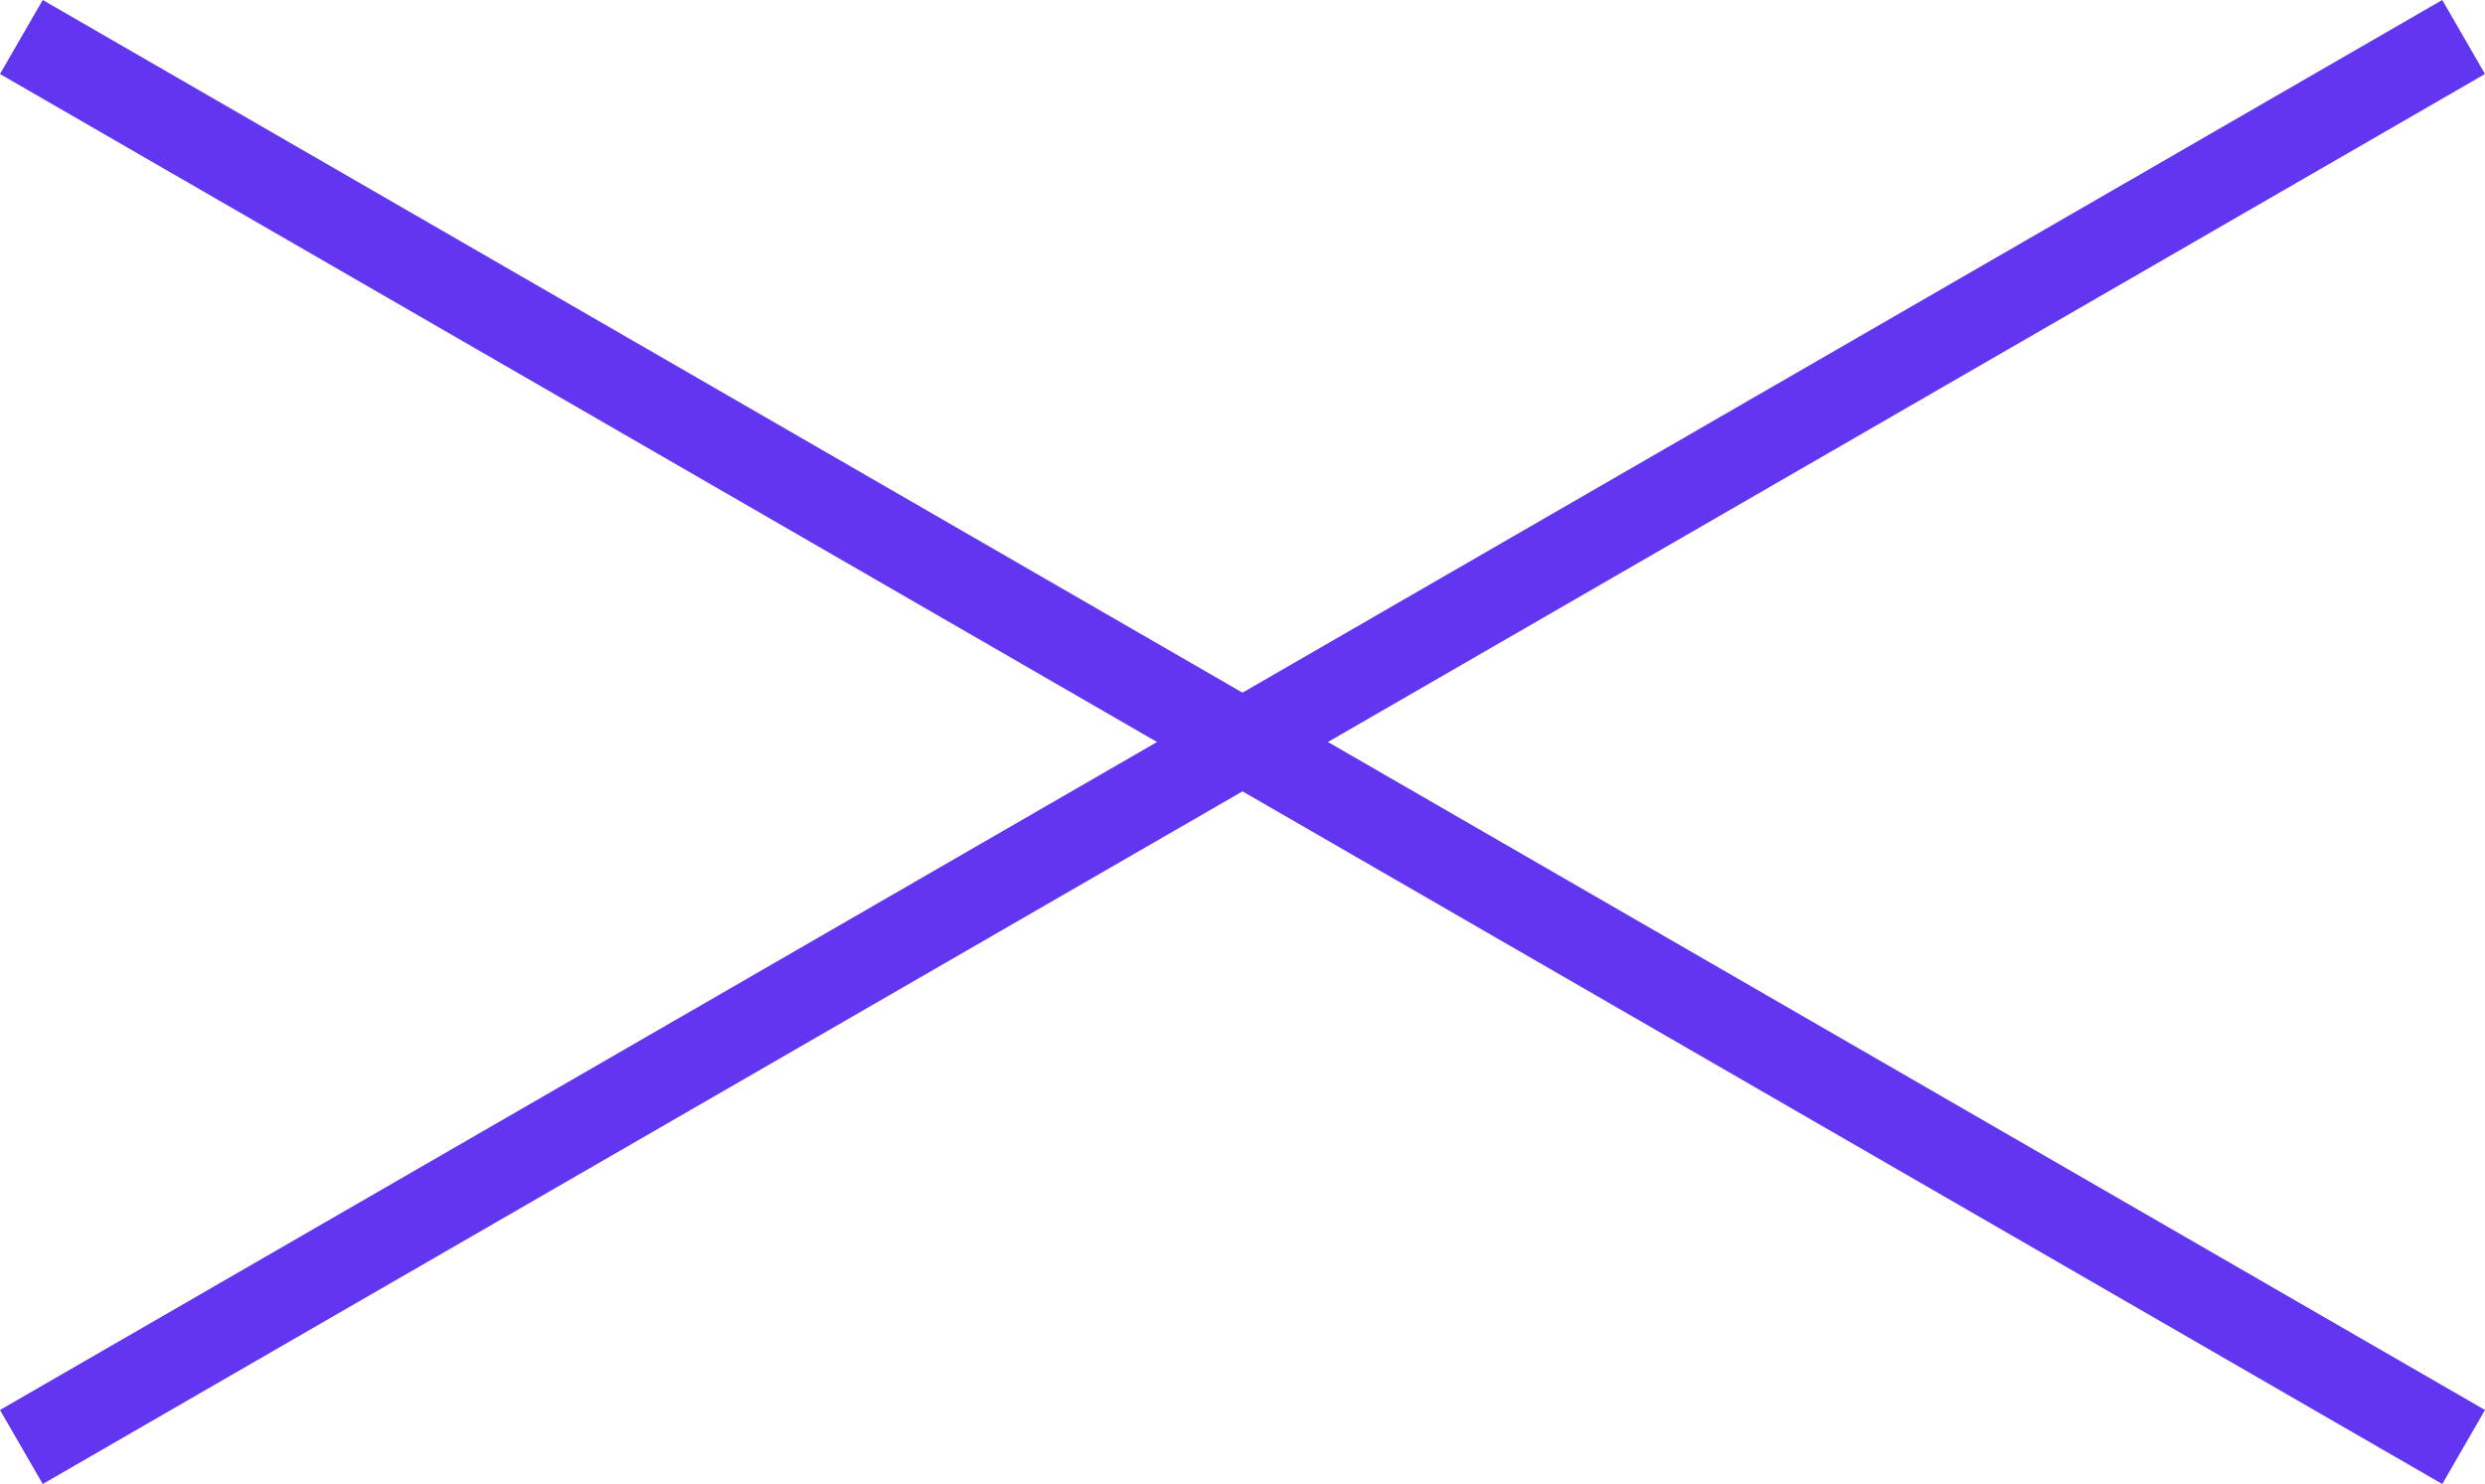
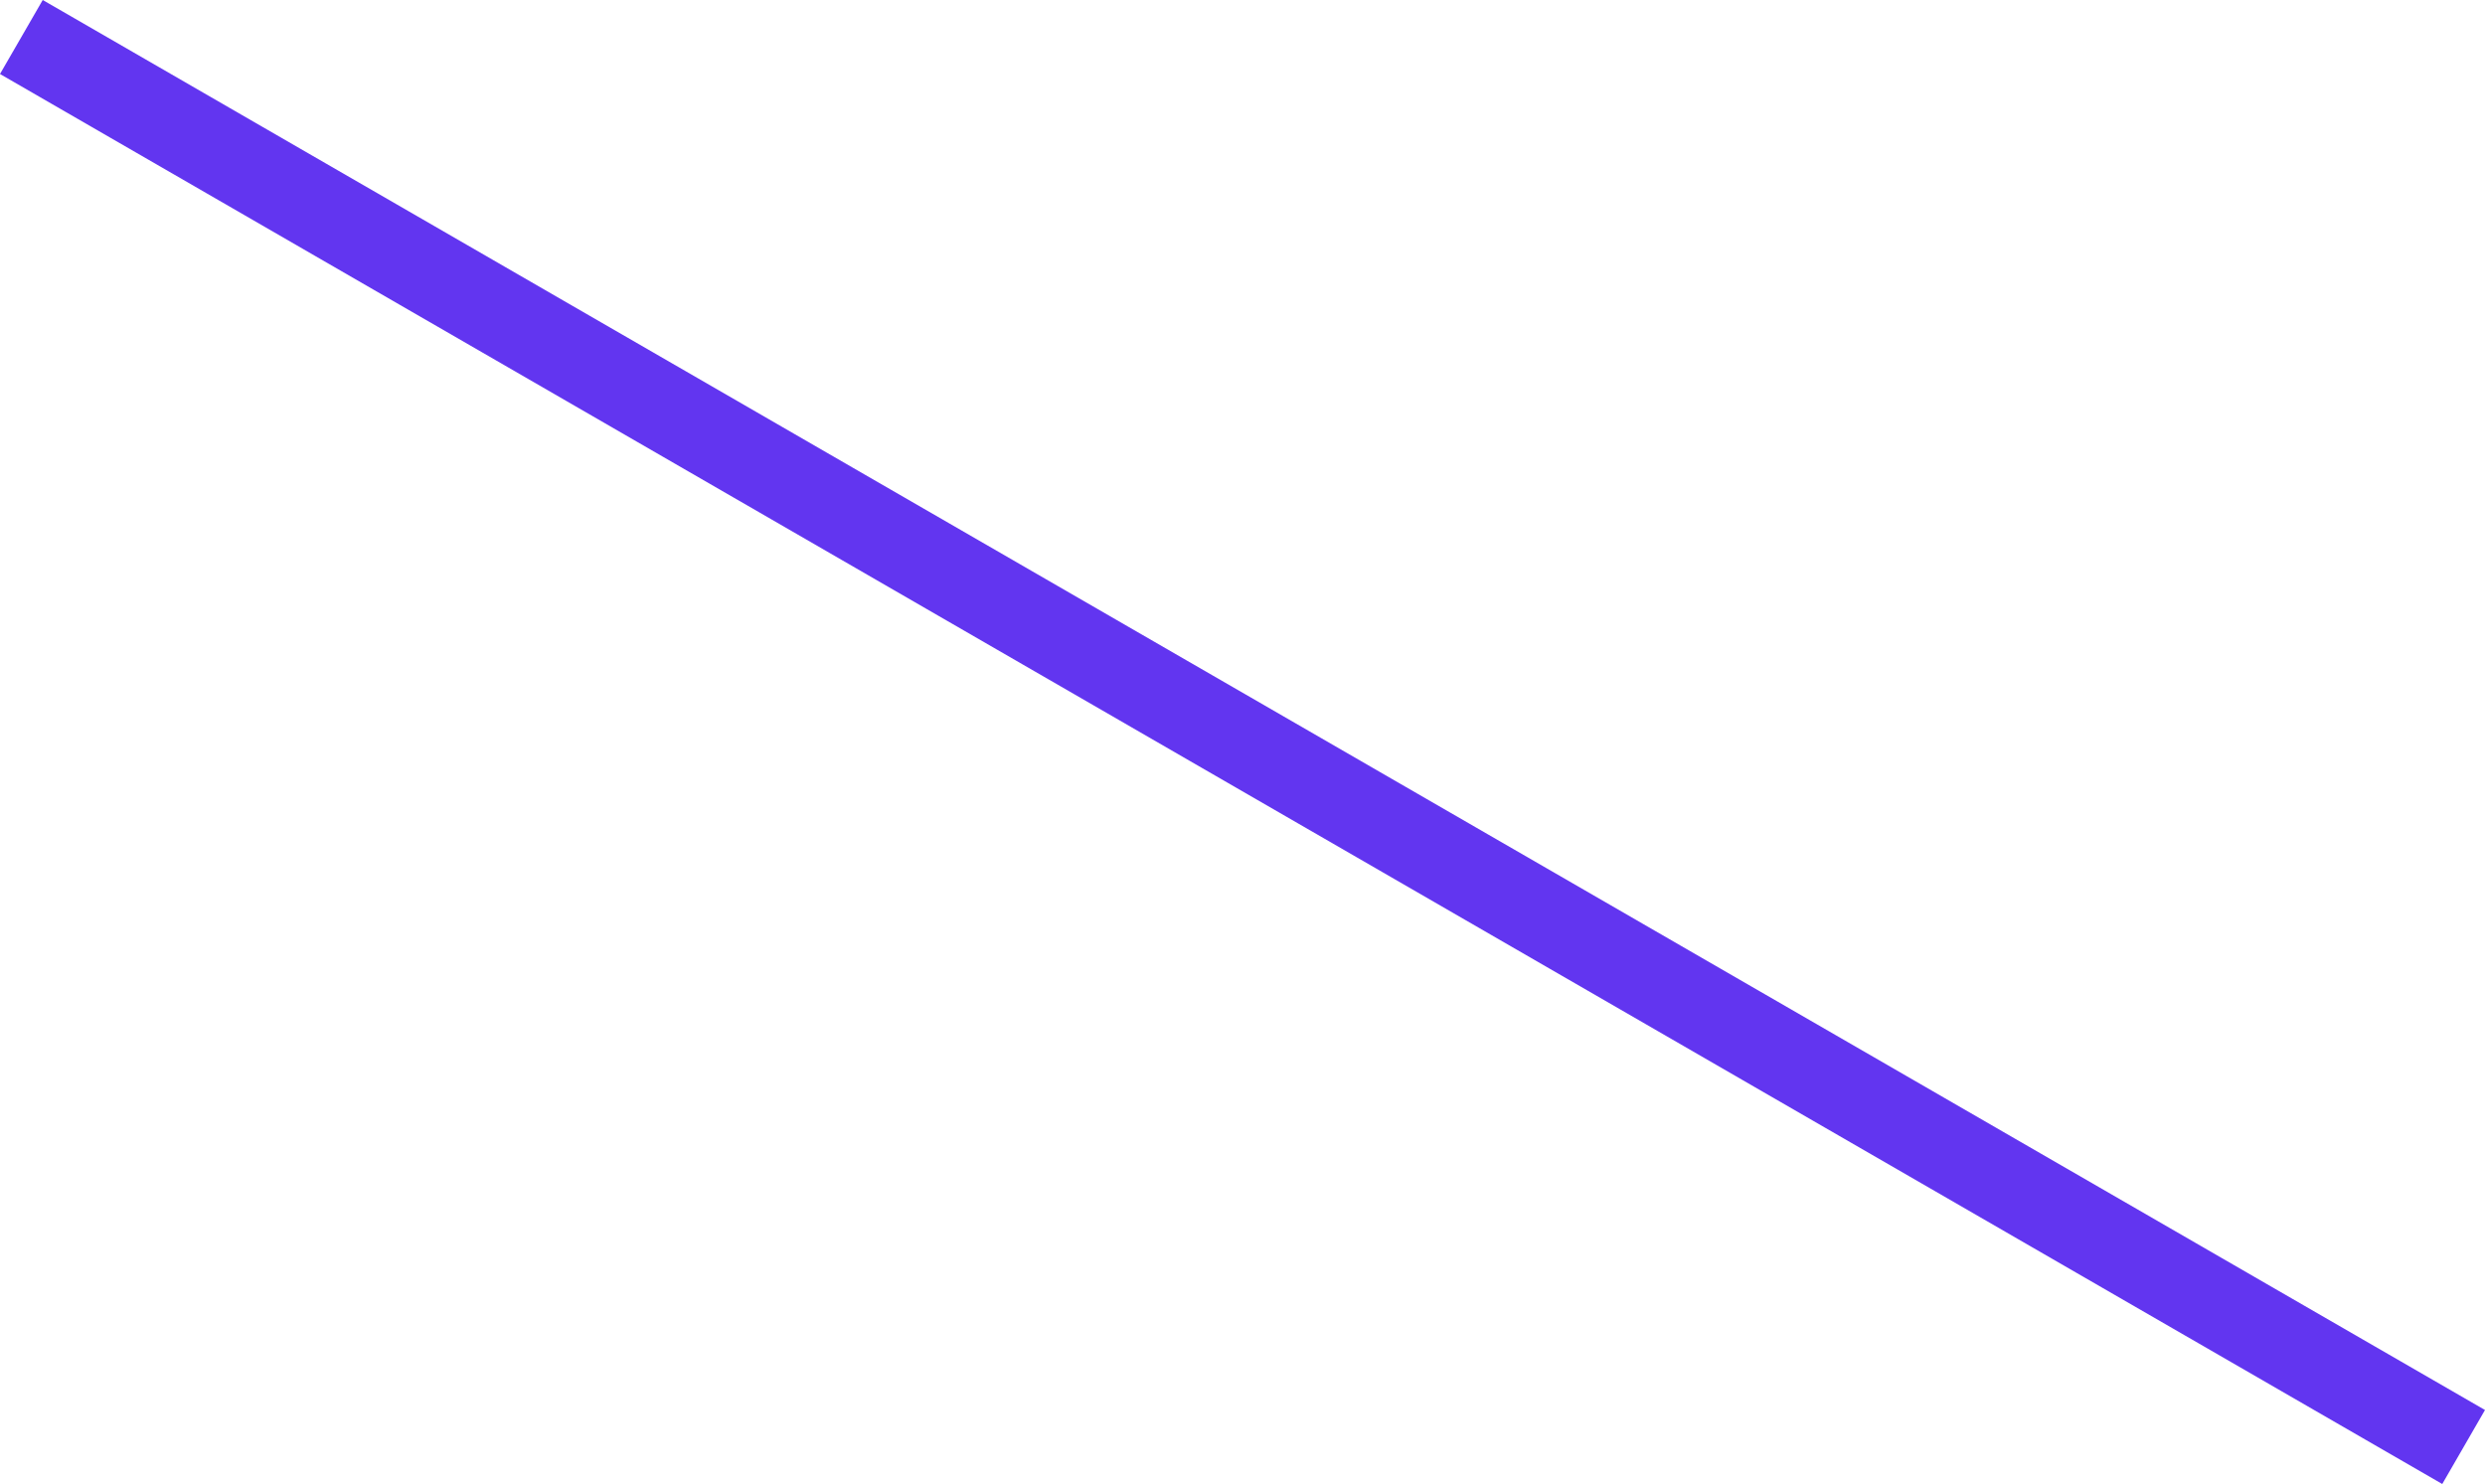
<svg xmlns="http://www.w3.org/2000/svg" width="29.079" height="17.366" viewBox="0 0 29.079 17.366">
  <g id="グループ_78" data-name="グループ 78" transform="translate(-1050.961 434)">
    <rect id="長方形_73" data-name="長方形 73" width="33" height="1" transform="translate(1051.461 -434) rotate(30)" fill="#6235f0" />
-     <rect id="長方形_75" data-name="長方形 75" width="33" height="1" transform="translate(1050.961 -417.5) rotate(-30)" fill="#6235f0" />
  </g>
</svg>